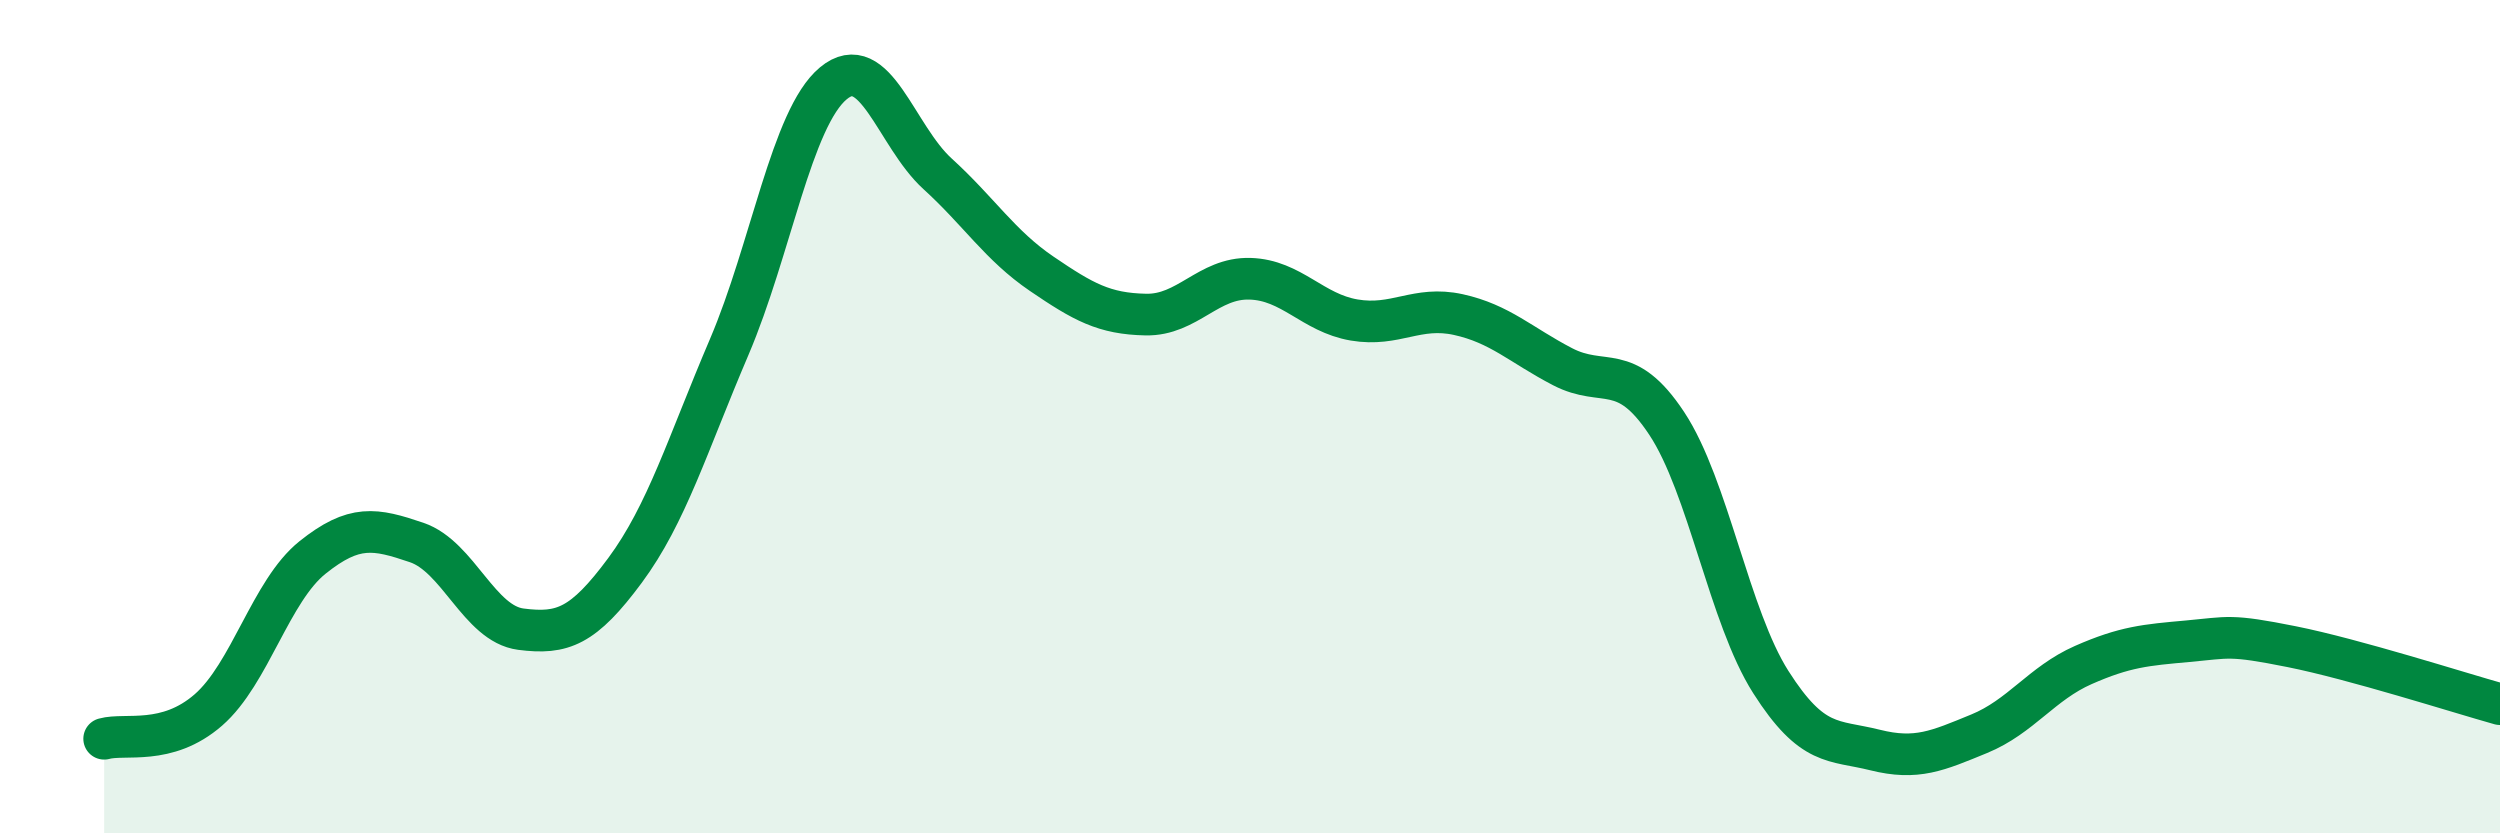
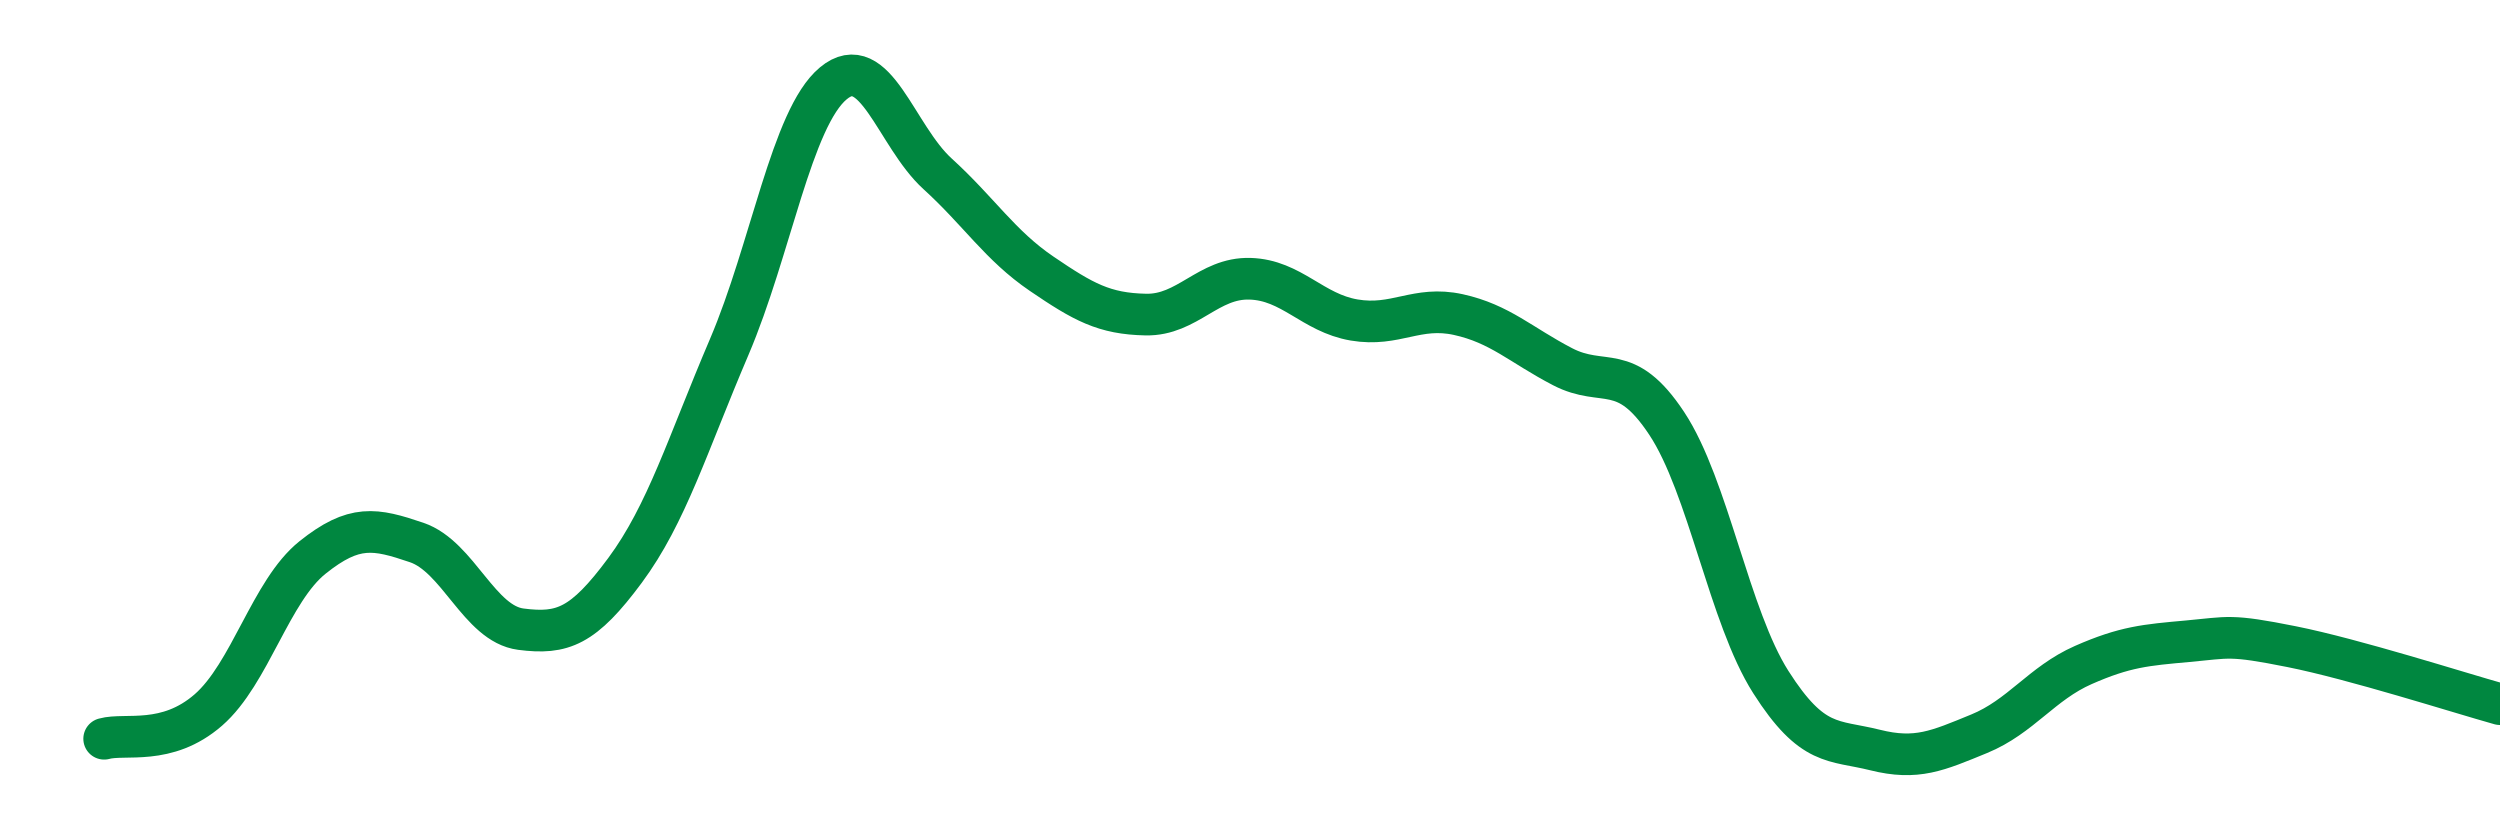
<svg xmlns="http://www.w3.org/2000/svg" width="60" height="20" viewBox="0 0 60 20">
-   <path d="M 2.5,17.73 C 3,17.59 4,17.91 5,17.04 C 6,16.17 6.5,14.18 7.5,13.38 C 8.5,12.58 9,12.68 10,13.02 C 11,13.36 11.5,14.97 12.5,15.1 C 13.5,15.23 14,15.04 15,13.69 C 16,12.34 16.5,10.67 17.5,8.33 C 18.5,5.99 19,2.83 20,2 C 21,1.17 21.5,3.26 22.5,4.17 C 23.5,5.08 24,5.89 25,6.57 C 26,7.25 26.5,7.53 27.5,7.55 C 28.5,7.57 29,6.66 30,6.69 C 31,6.72 31.5,7.51 32.5,7.68 C 33.5,7.85 34,7.33 35,7.55 C 36,7.77 36.5,8.28 37.5,8.8 C 38.5,9.32 39,8.65 40,10.16 C 41,11.67 41.5,14.8 42.5,16.37 C 43.5,17.94 44,17.75 45,18 C 46,18.25 46.5,18.02 47.5,17.61 C 48.5,17.2 49,16.4 50,15.96 C 51,15.52 51.5,15.48 52.5,15.39 C 53.5,15.3 53.5,15.22 55,15.52 C 56.5,15.82 59,16.62 60,16.9L60 20L2.5 20Z" fill="#008740" opacity="0.1" stroke-linecap="round" stroke-linejoin="round" />
  <path d="M 2.5,17.73 C 3,17.59 4,17.91 5,17.04 C 6,16.17 6.5,14.18 7.5,13.38 C 8.5,12.58 9,12.68 10,13.02 C 11,13.36 11.5,14.97 12.5,15.1 C 13.5,15.23 14,15.04 15,13.69 C 16,12.34 16.5,10.67 17.5,8.33 C 18.5,5.99 19,2.83 20,2 C 21,1.17 21.5,3.26 22.5,4.17 C 23.5,5.08 24,5.89 25,6.57 C 26,7.25 26.5,7.53 27.5,7.55 C 28.5,7.57 29,6.66 30,6.69 C 31,6.72 31.5,7.51 32.5,7.68 C 33.5,7.85 34,7.33 35,7.55 C 36,7.77 36.5,8.28 37.5,8.8 C 38.5,9.32 39,8.65 40,10.16 C 41,11.67 41.5,14.8 42.5,16.37 C 43.5,17.94 44,17.75 45,18 C 46,18.25 46.5,18.02 47.5,17.61 C 48.5,17.2 49,16.4 50,15.96 C 51,15.52 51.5,15.48 52.5,15.39 C 53.5,15.3 53.5,15.22 55,15.52 C 56.5,15.82 59,16.62 60,16.9" stroke="#008740" stroke-width="1" fill="none" stroke-linecap="round" stroke-linejoin="round" />
</svg>